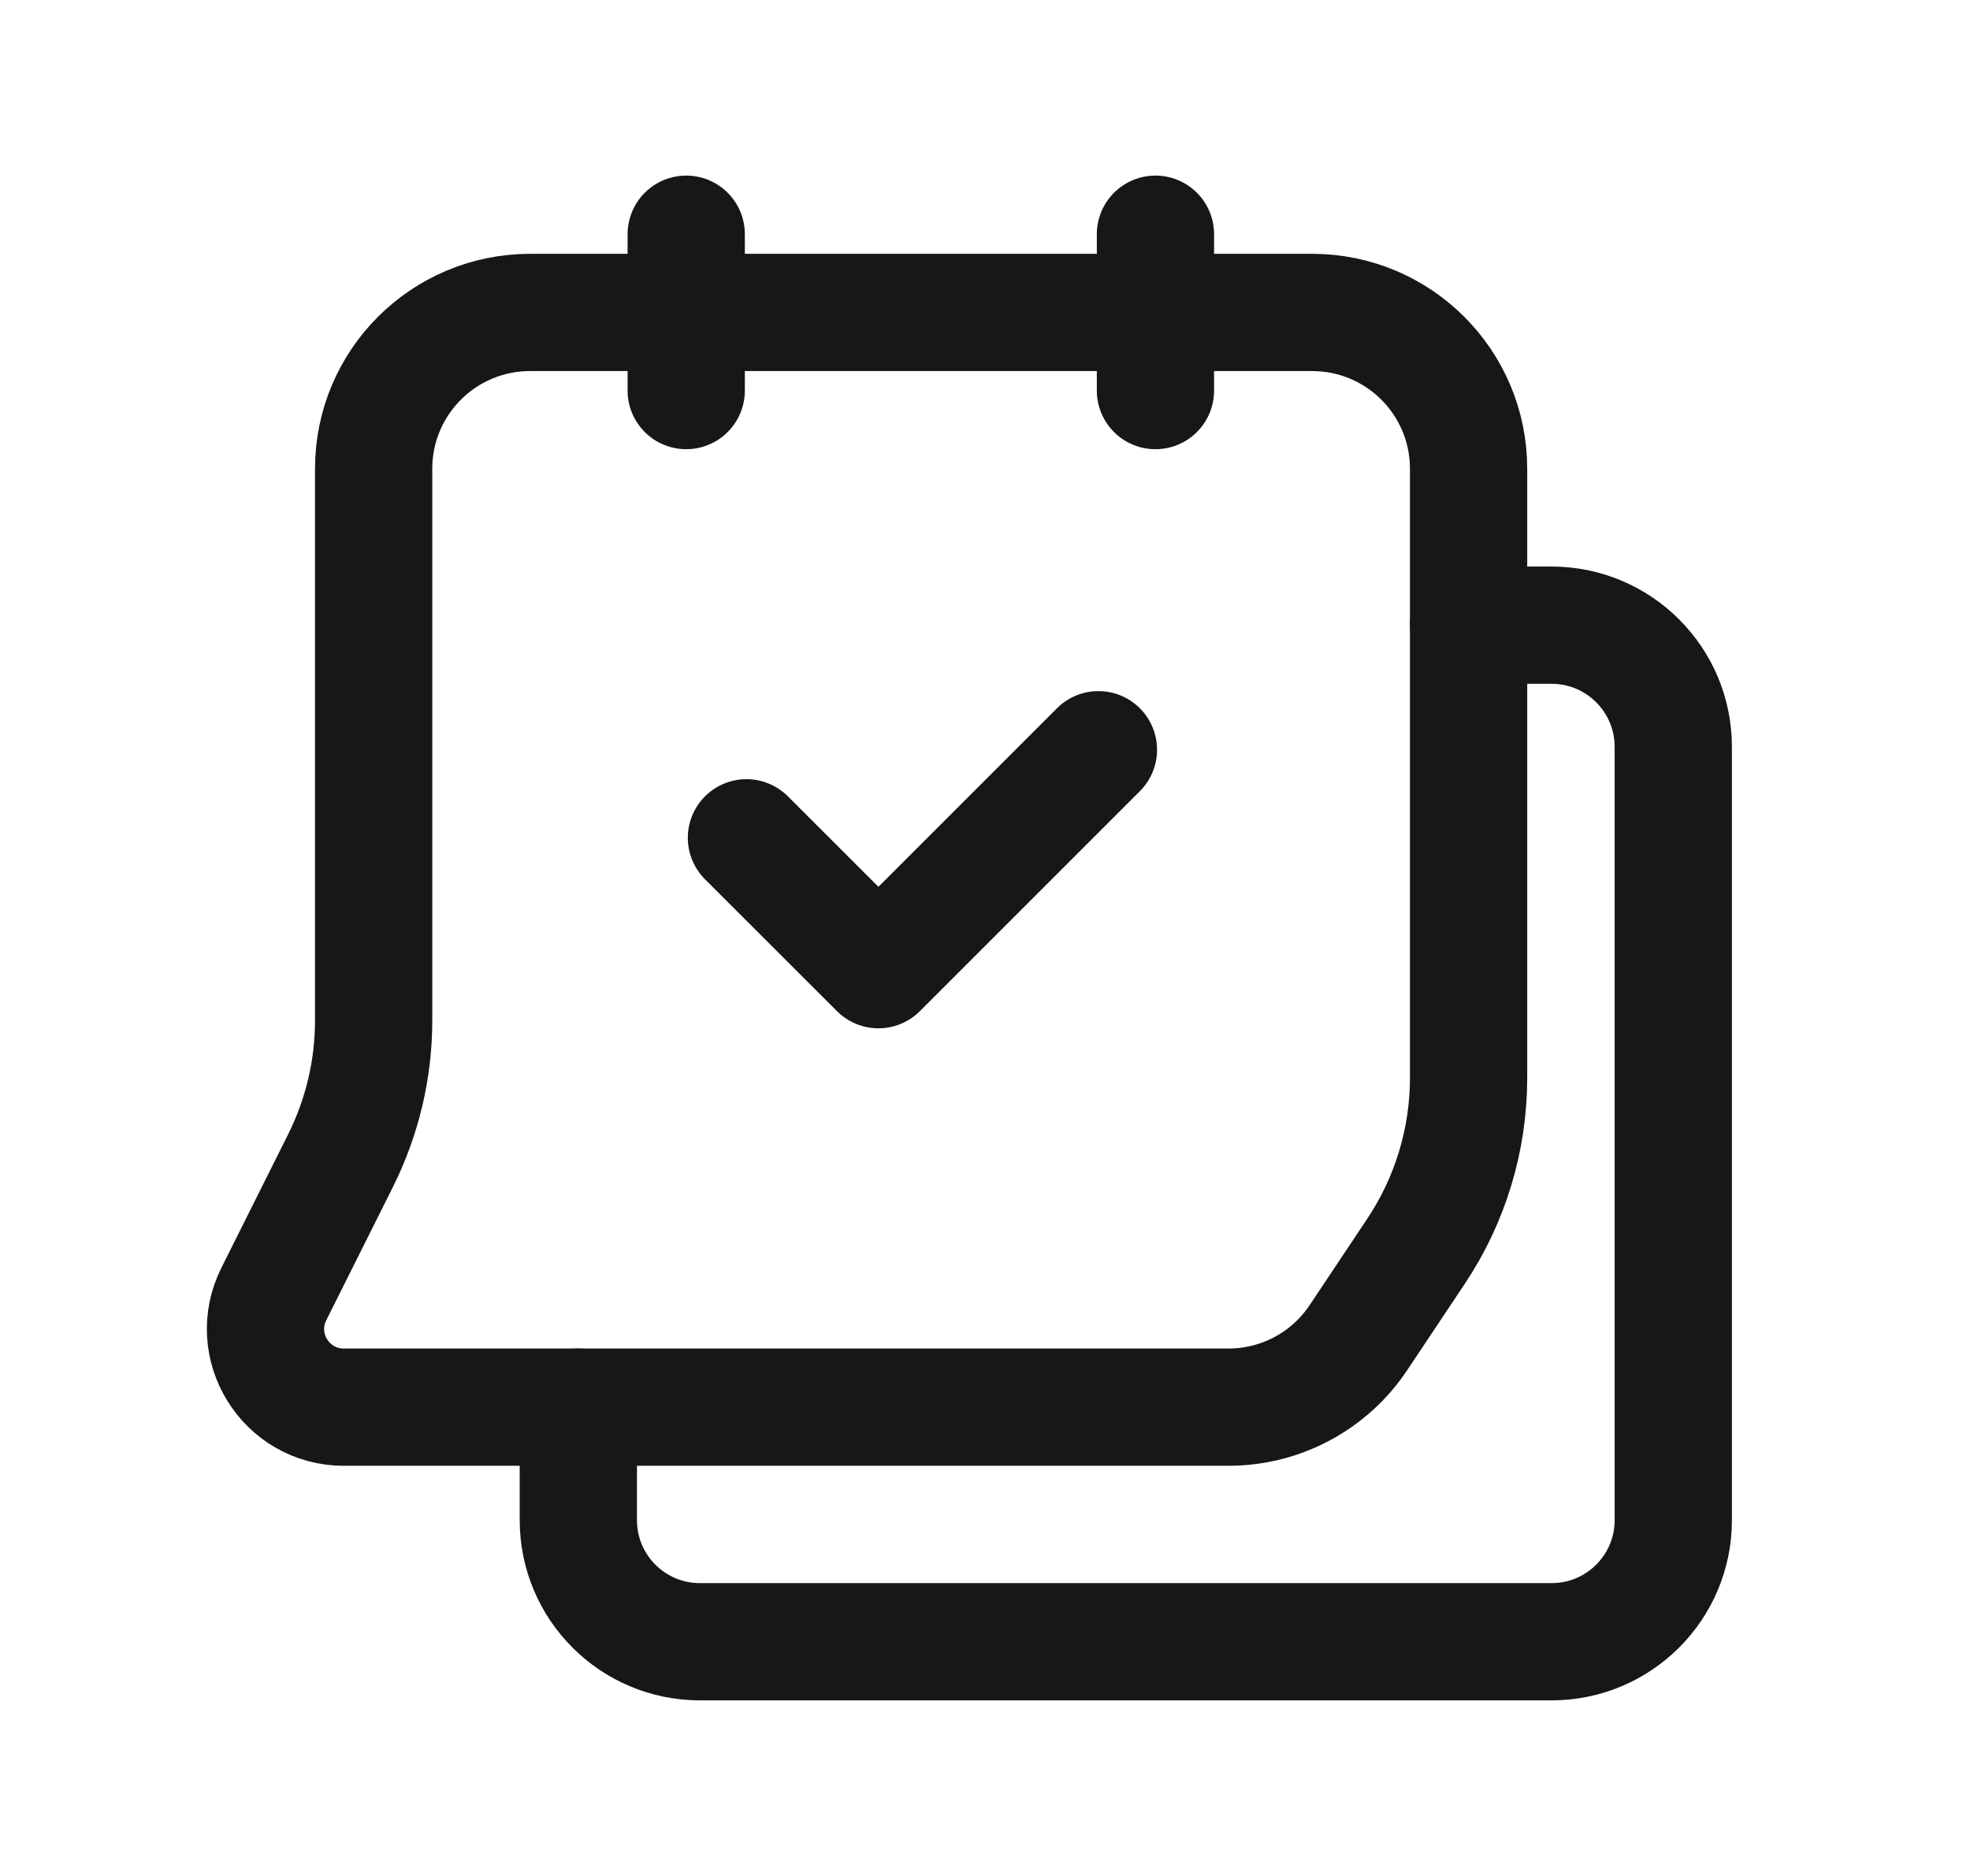
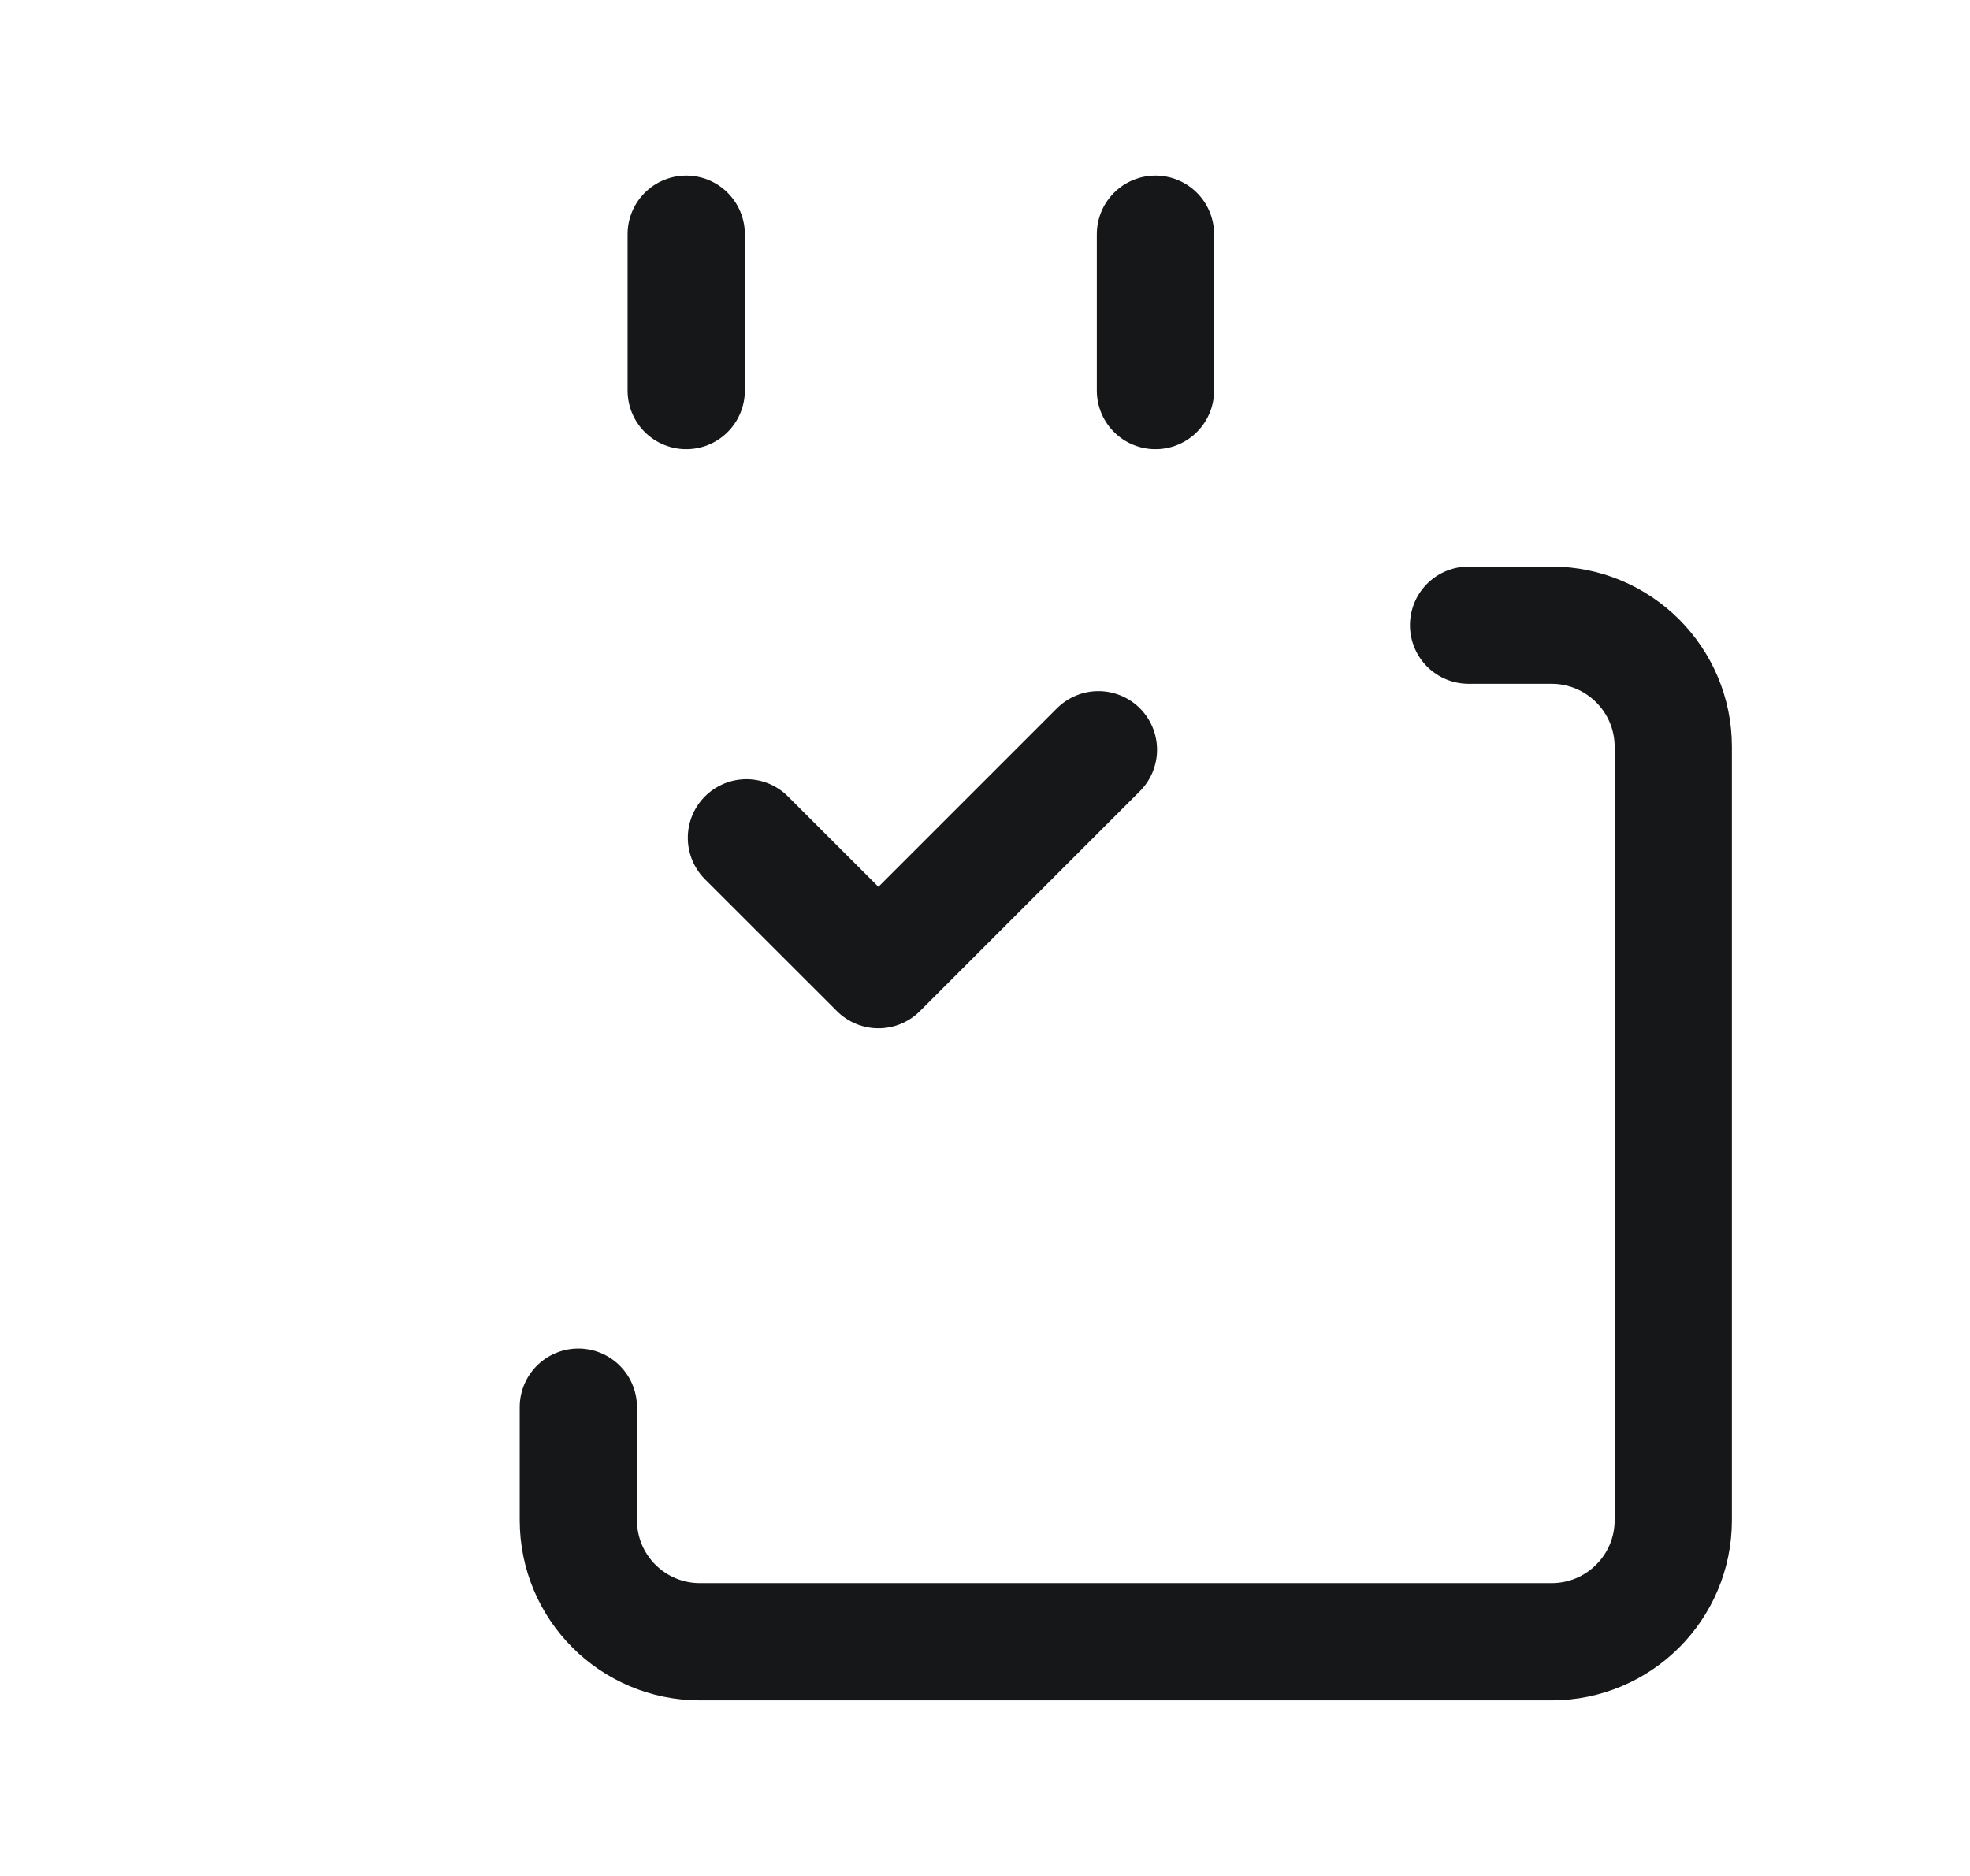
<svg xmlns="http://www.w3.org/2000/svg" width="21" height="20" viewBox="0 0 21 20" fill="none">
  <path d="M15.655 6.665H16.539C17.256 6.665 17.837 7.246 17.837 7.962V16.207C17.837 16.923 17.256 17.503 16.539 17.503H7.462C6.745 17.503 6.165 16.923 6.165 16.206V15.002" stroke="#161718" stroke-width="1.25" stroke-linecap="round" stroke-linejoin="round" />
-   <path fill-rule="evenodd" clip-rule="evenodd" d="M3.665 15.002H13.095C13.653 15.002 14.173 14.724 14.482 14.259L15.094 13.341C15.46 12.793 15.655 12.149 15.655 11.491V4.998C15.655 4.077 14.909 3.331 13.987 3.331H5.651C4.729 3.331 3.983 4.077 3.983 4.998V10.88C3.983 11.398 3.862 11.908 3.631 12.372L2.919 13.796C2.642 14.35 3.045 15.002 3.665 15.002Z" stroke="#161718" stroke-width="1.25" stroke-linecap="round" stroke-linejoin="round" />
  <path d="M11.709 7.993L9.364 10.338L7.957 8.932" stroke="#161718" stroke-width="1.25" stroke-linecap="round" stroke-linejoin="round" />
  <path d="M7.315 2.497V4.164" stroke="#161718" stroke-width="1.25" stroke-linecap="round" stroke-linejoin="round" />
  <path d="M12.317 2.497V4.164" stroke="#161718" stroke-width="1.25" stroke-linecap="round" stroke-linejoin="round" />
</svg>